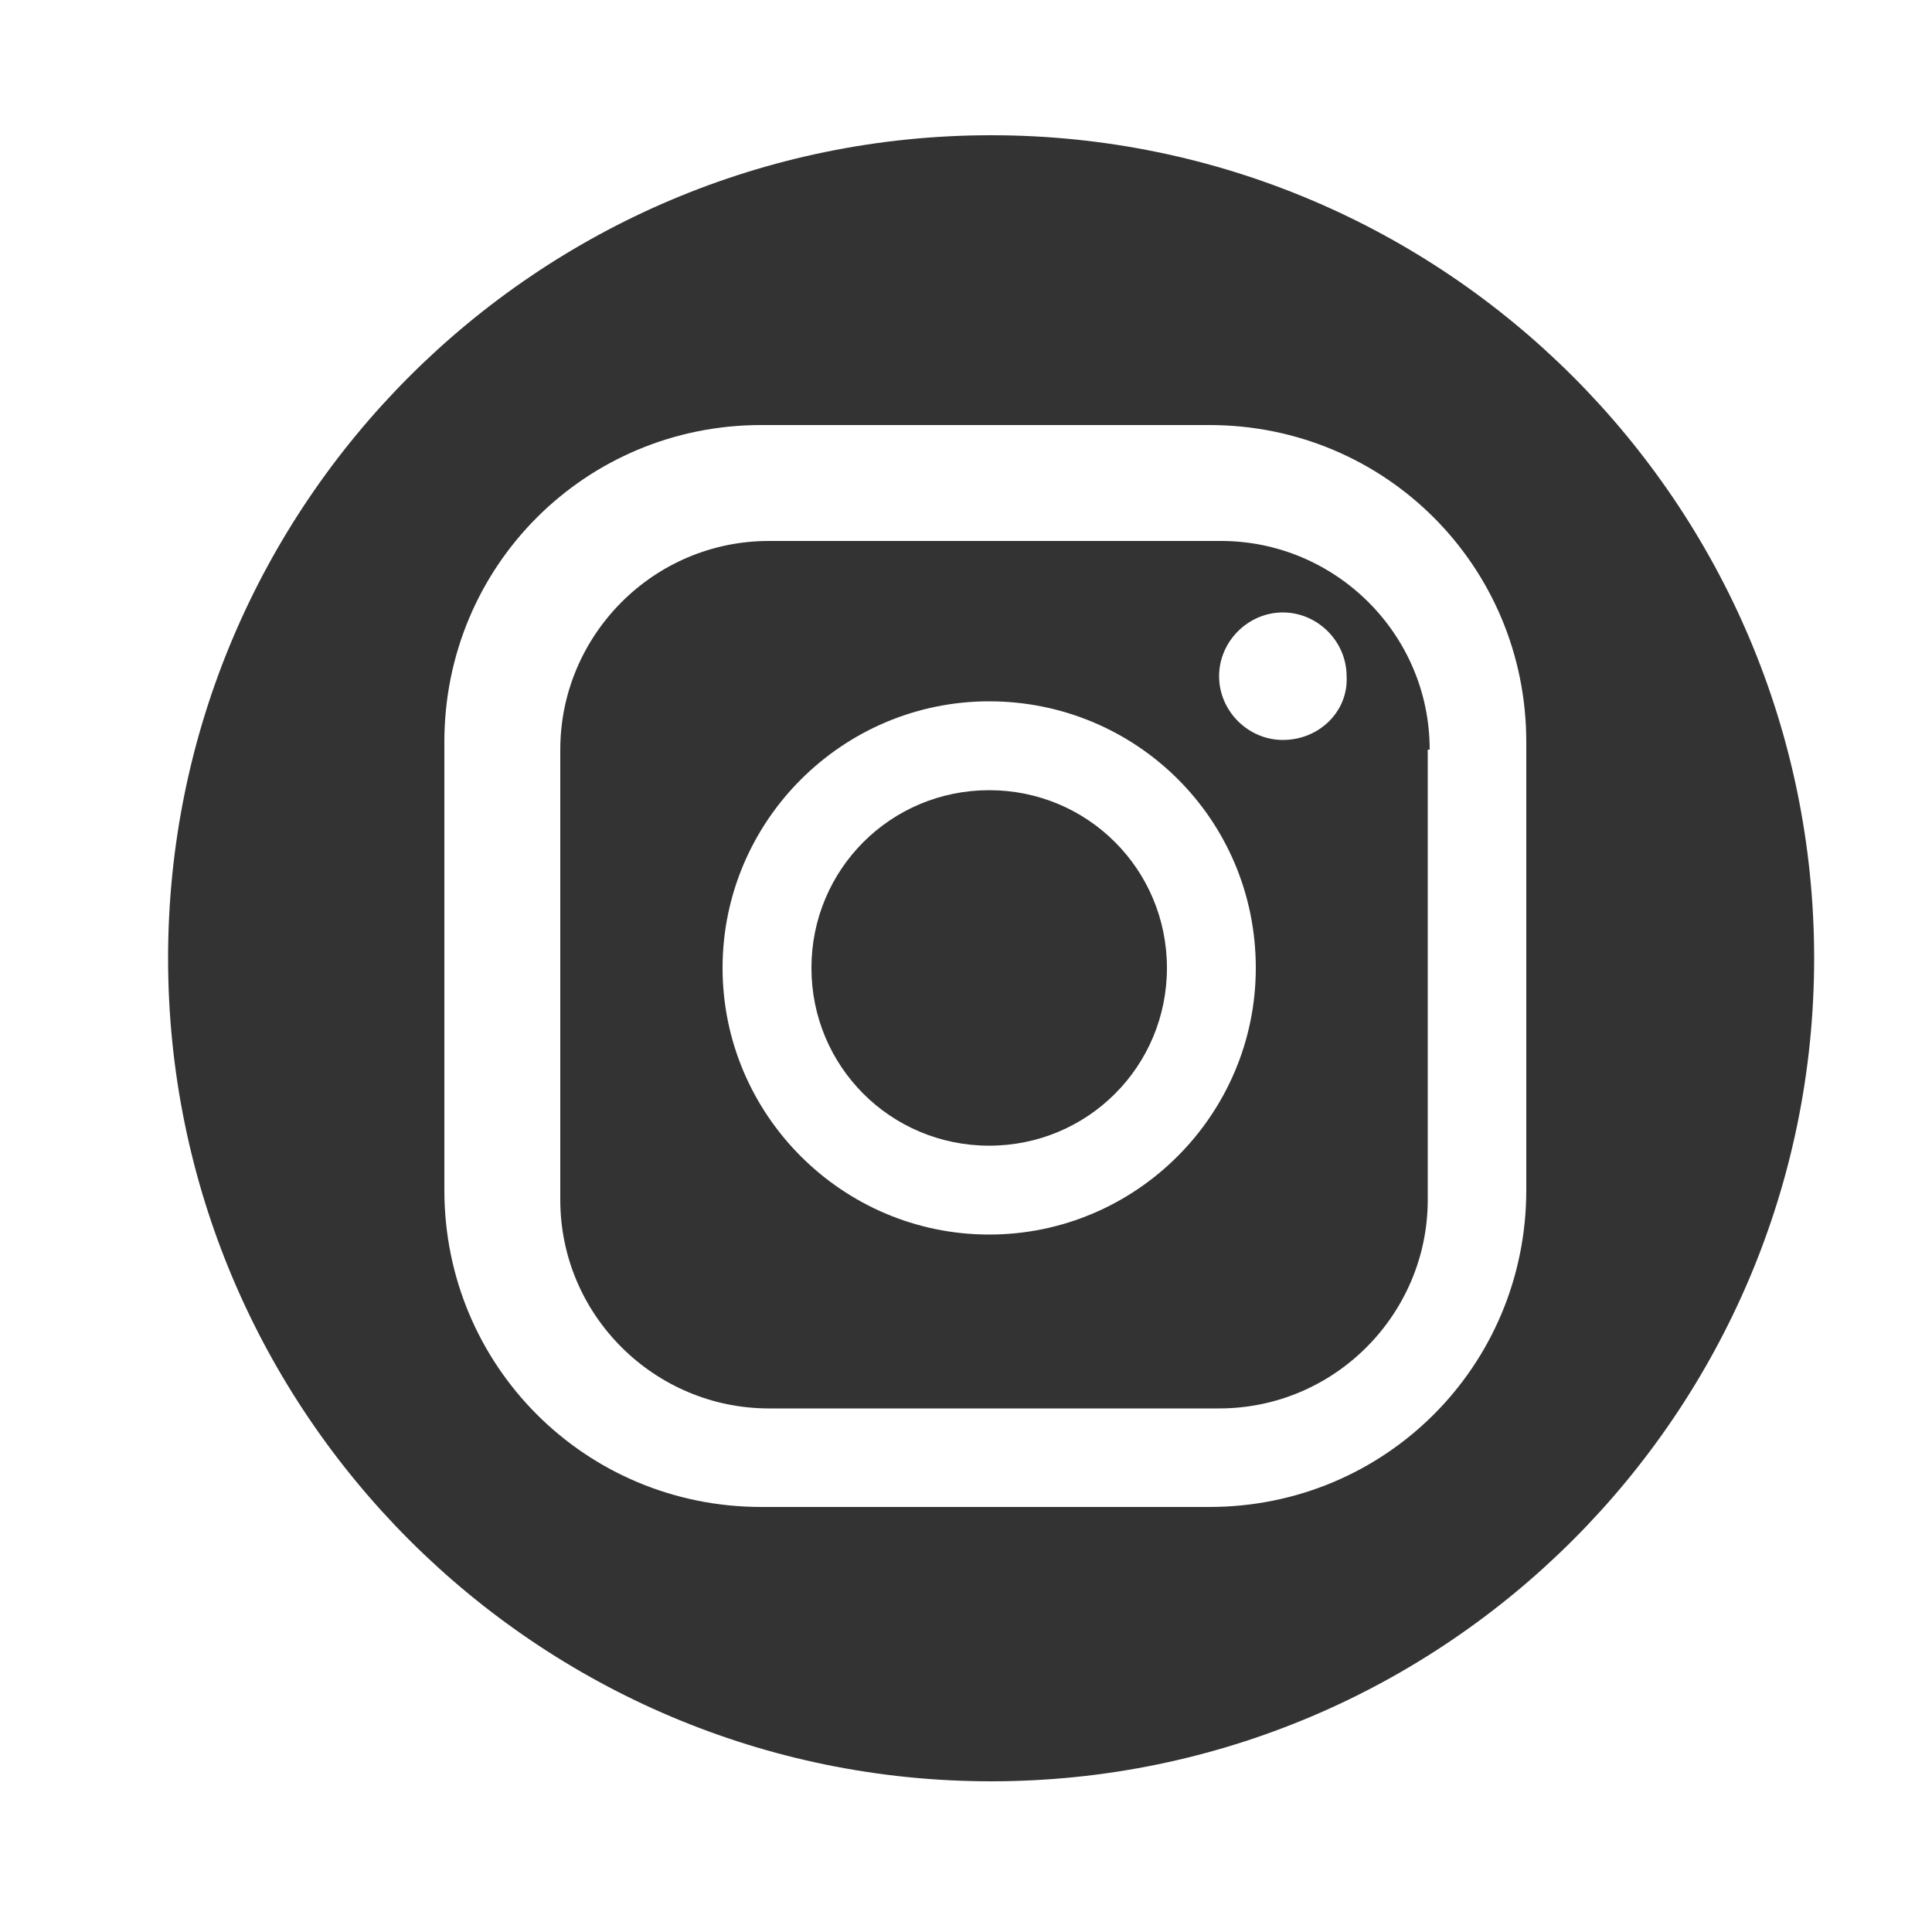
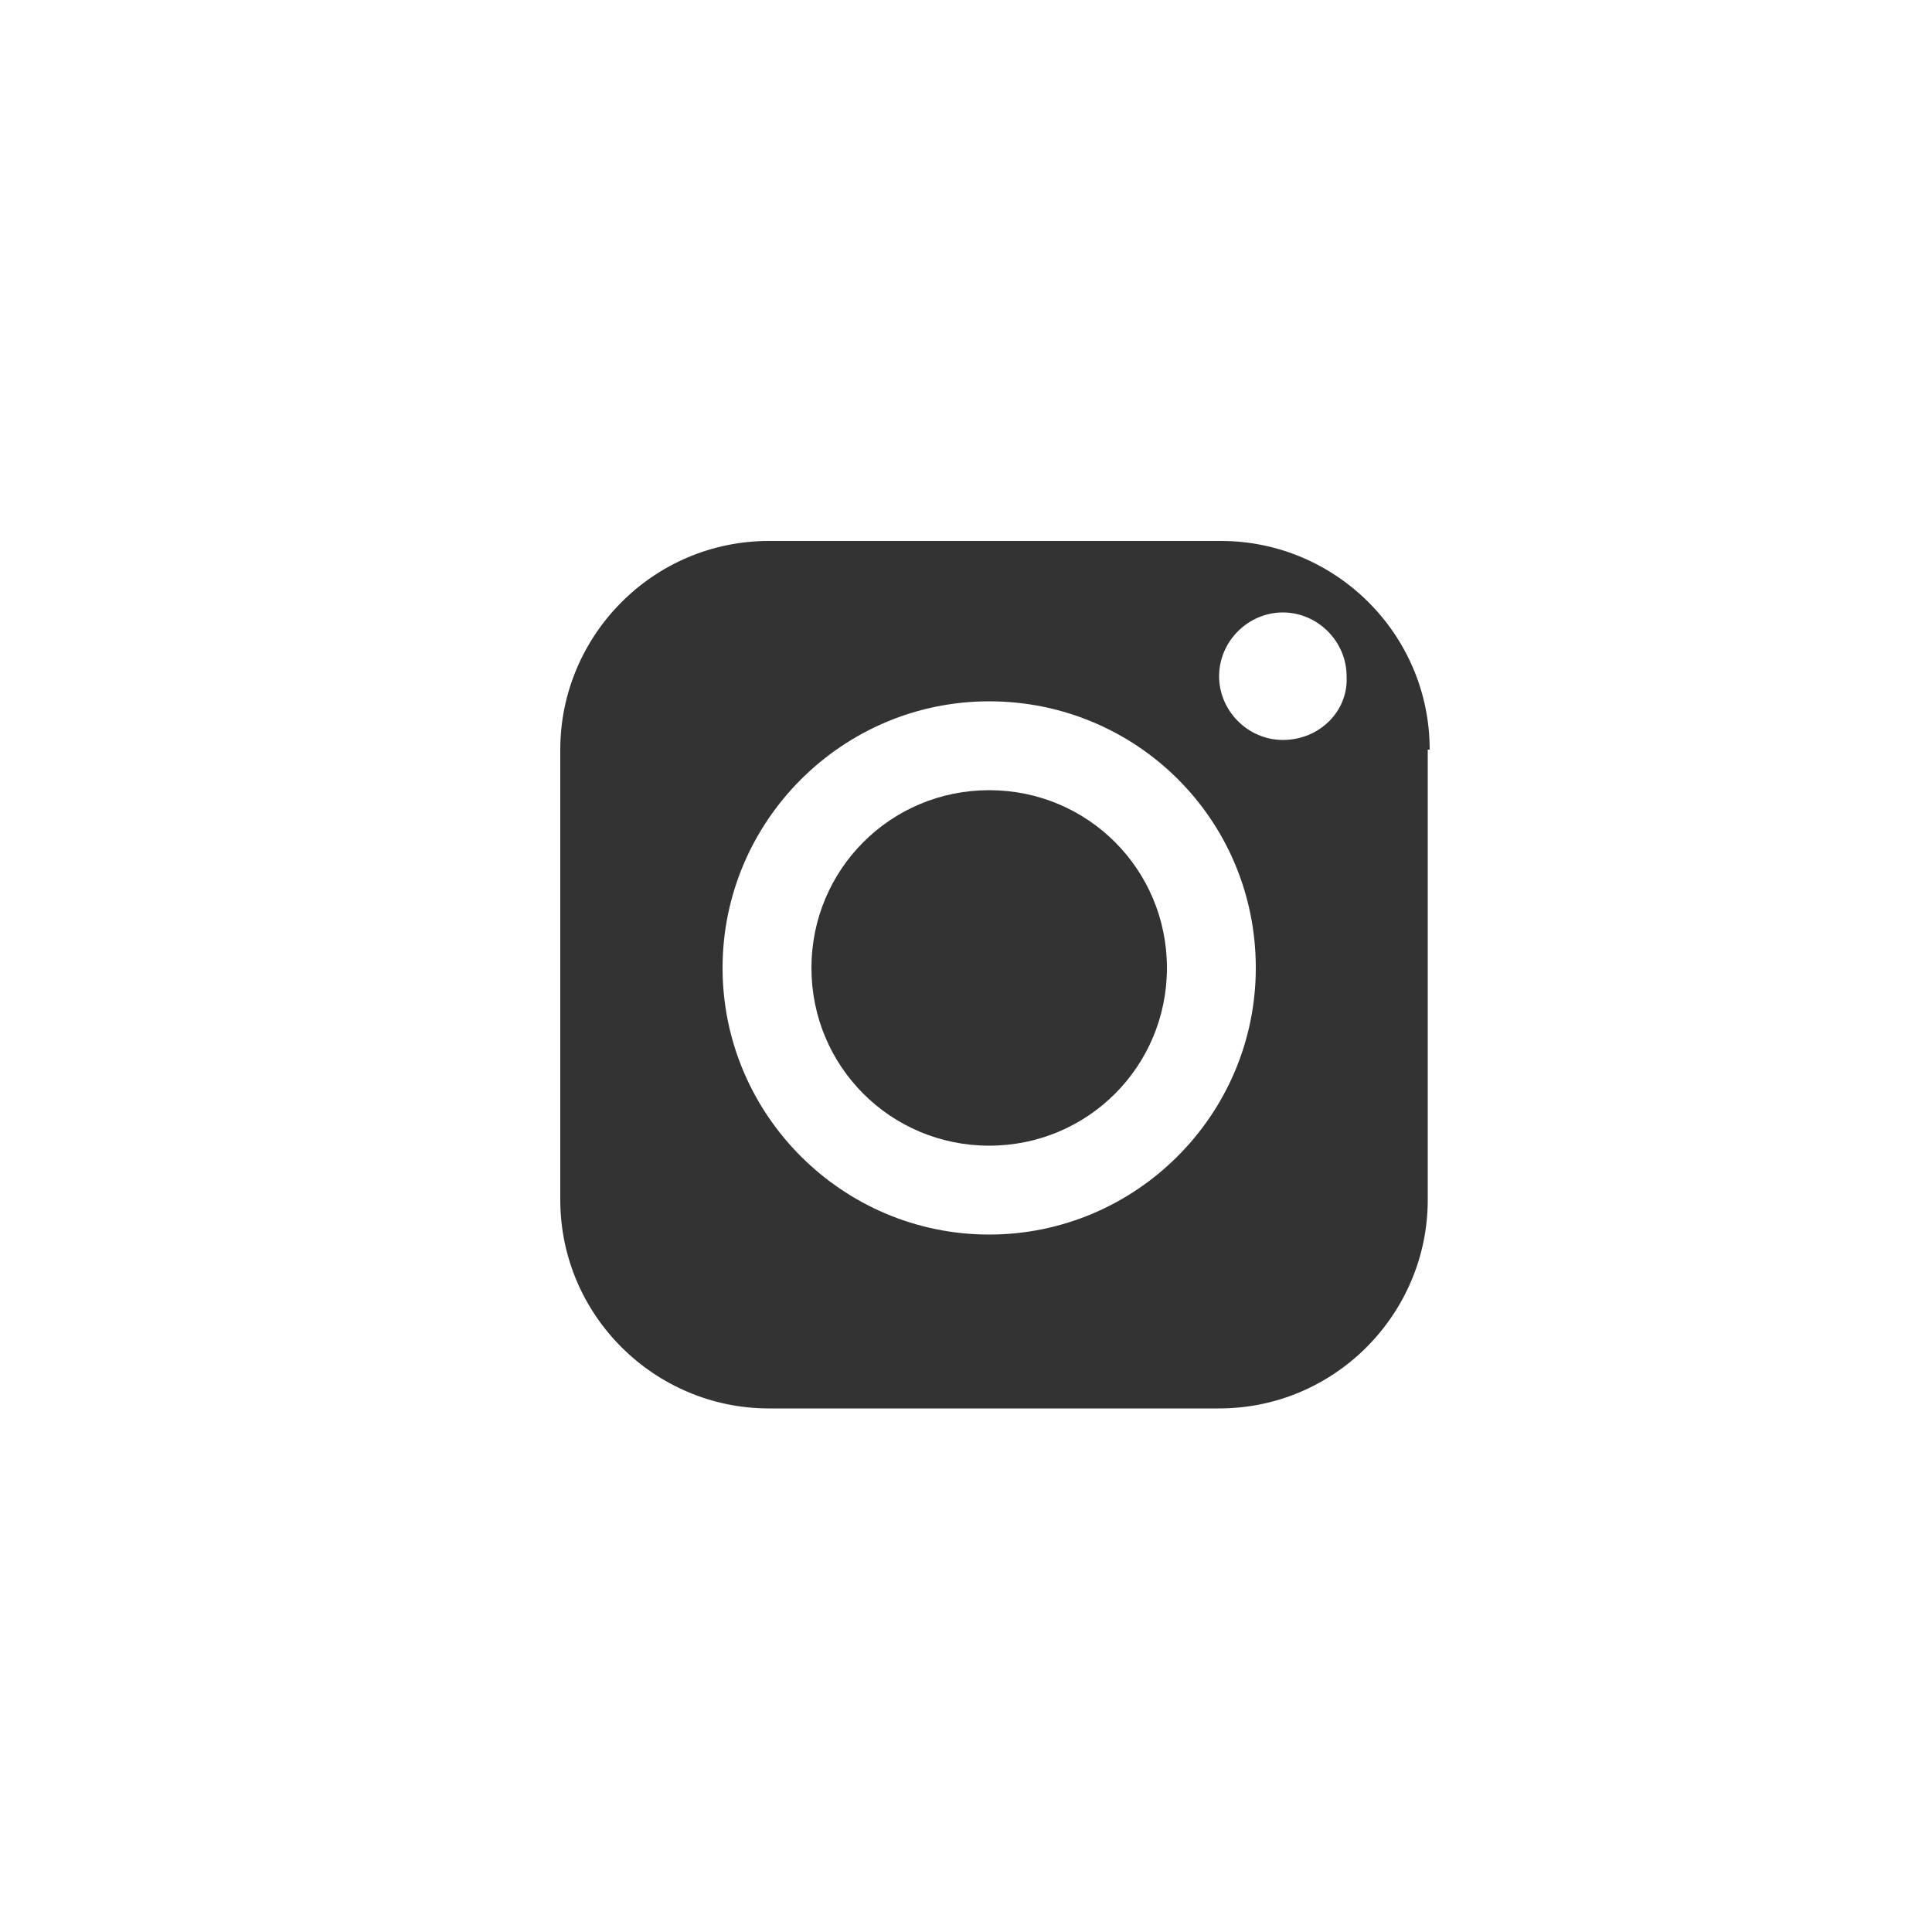
<svg xmlns="http://www.w3.org/2000/svg" version="1.1" x="0px" y="0px" viewBox="0 0 100 100" style="enable-background:new 0 0 100 100;" xml:space="preserve">
  <style type="text/css">
	.st0{fill:#333333;}
</style>
  <g id="Layer_2">
</g>
  <g id="Layer_1">
    <g id="XMLID_3_">
-       <path id="XMLID_13_" class="st0" d="M51.3,7C27.8,7,8.7,26.1,8.7,49.6s19.1,42.6,42.6,42.6s42.6-19.1,42.6-42.6S74.8,7,51.3,7z     M79,61.6C79,70.7,71.7,78,62.6,78H39.4C30.3,78,23,70.7,23,61.6V38.4C23,29.3,30.3,22,39.4,22h23.2C71.7,22,79,29.3,79,38.4V61.6    z" />
      <path id="XMLID_16_" class="st0" d="M74,38.8c0-6-4.9-10.8-10.8-10.8H39.8c-6,0-10.8,4.9-10.8,10.8v23.3c0,6,4.9,10.8,10.8,10.8    h23.3c6,0,10.8-4.9,10.8-10.8V38.8z M51.2,63.9c-7.6,0-13.8-6.2-13.8-13.8c0-7.6,6.2-13.8,13.8-13.8S65,42.4,65,50.1    C65,57.7,58.8,63.9,51.2,63.9z M66.4,38.3c-1.8,0-3.3-1.5-3.3-3.3c0-1.8,1.5-3.3,3.3-3.3s3.3,1.5,3.3,3.3    C69.8,36.8,68.3,38.3,66.4,38.3z" />
      <path id="XMLID_18_" class="st0" d="M51.2,40.9c-5.1,0-9.2,4.1-9.2,9.2c0,5.1,4.1,9.2,9.2,9.2s9.2-4.1,9.2-9.2    C60.4,45,56.3,40.9,51.2,40.9z" />
    </g>
  </g>
</svg>